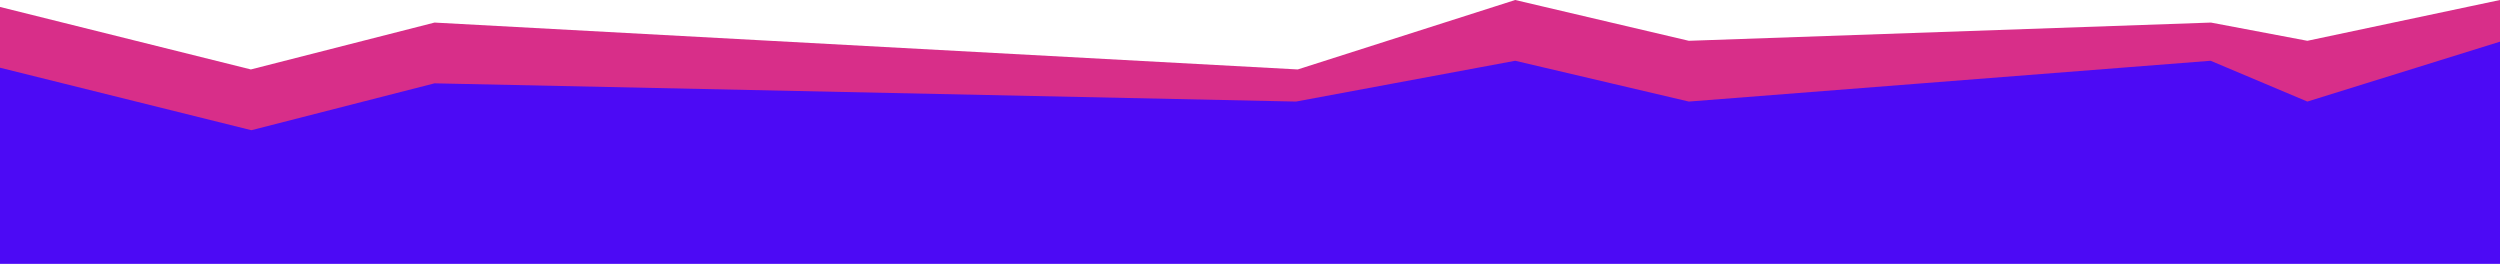
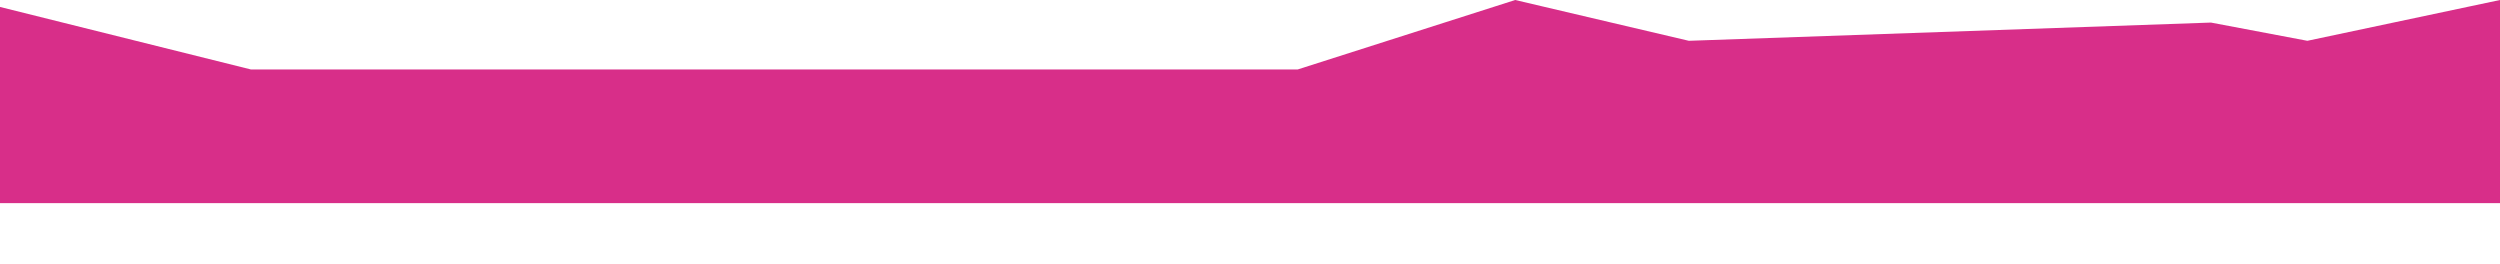
<svg xmlns="http://www.w3.org/2000/svg" width="1440" height="152" viewBox="0 0 1440 152" fill="none">
-   <path d="M144.5 40L0 4L3.05176e-05 117H1440V0L1329.04 23.5L1273.5 13L972.771 23.5L872.757 0L747.5 40L250.283 13L144.5 40Z" fill="#D82E89" />
-   <path d="M144.796 75L0 39L3.05176e-05 152H1440V24L1329.04 58.5L1273.31 35L972.771 58.5L872.757 35L746.5 58.5L250.283 48L144.796 75Z" fill="#4C0AF5" />
+   <path d="M144.5 40L0 4L3.05176e-05 117H1440V0L1329.04 23.5L1273.5 13L972.771 23.5L872.757 0L747.5 40L144.5 40Z" fill="#D82E89" />
</svg>